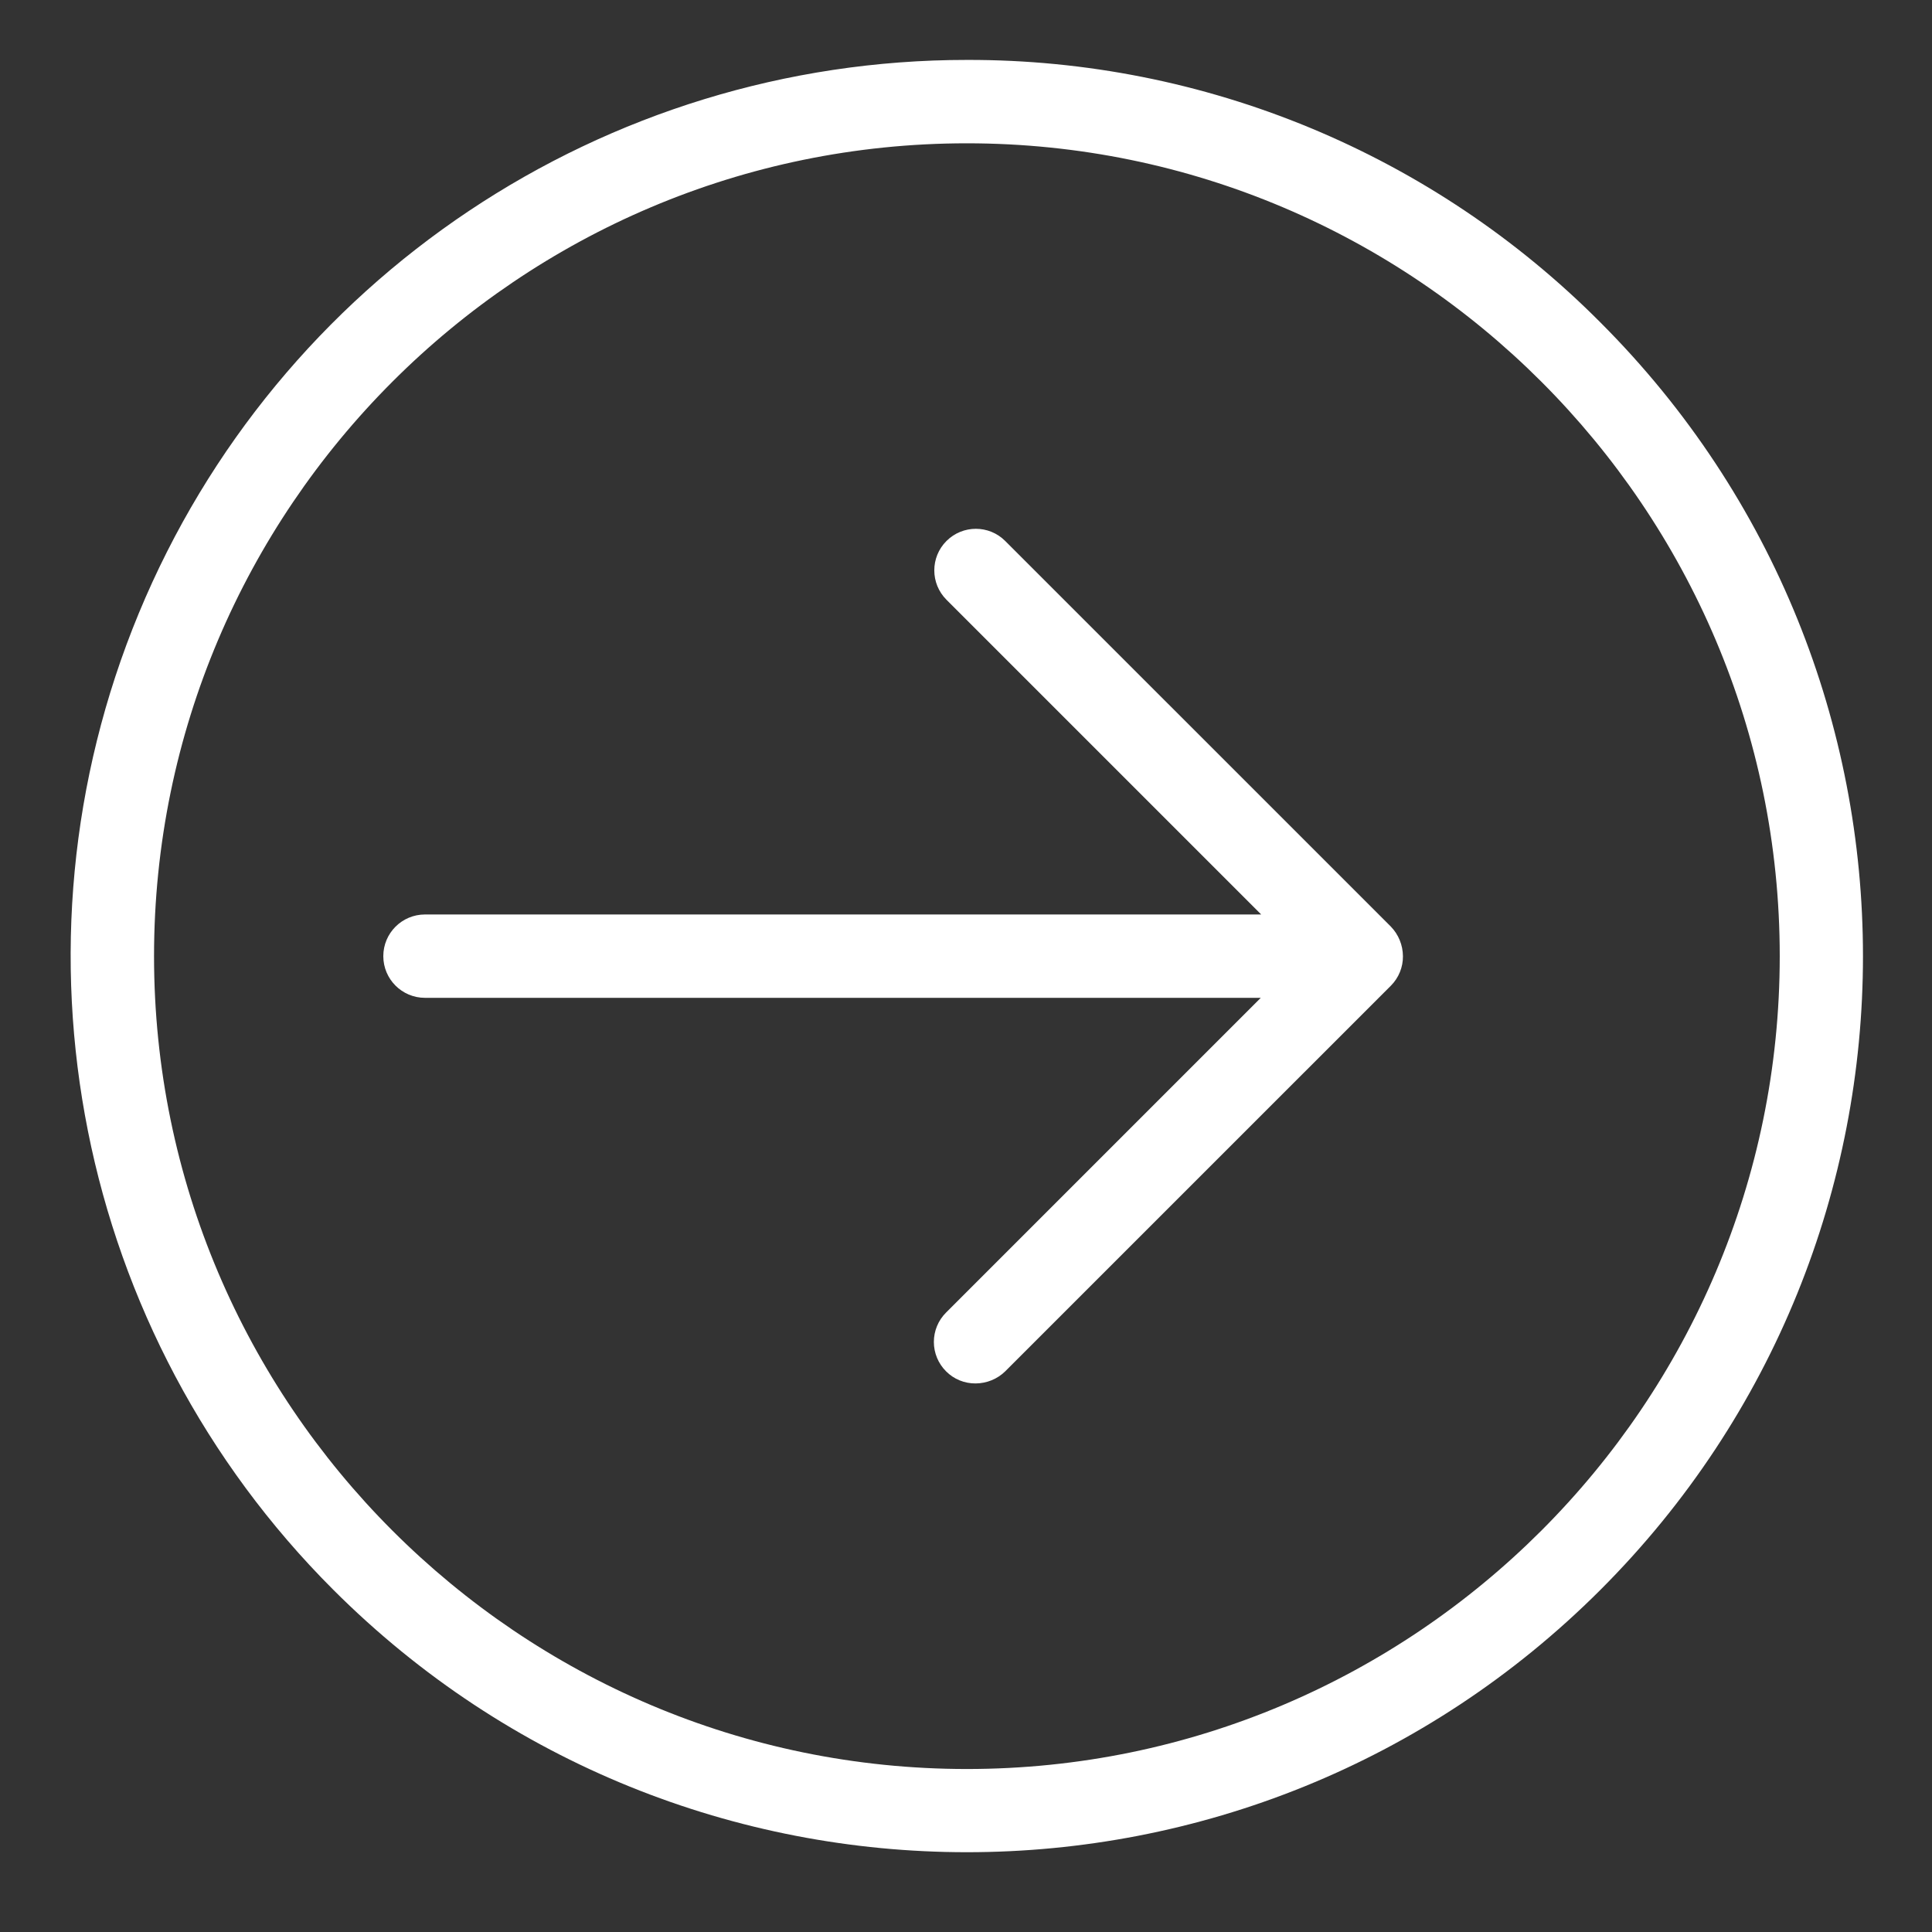
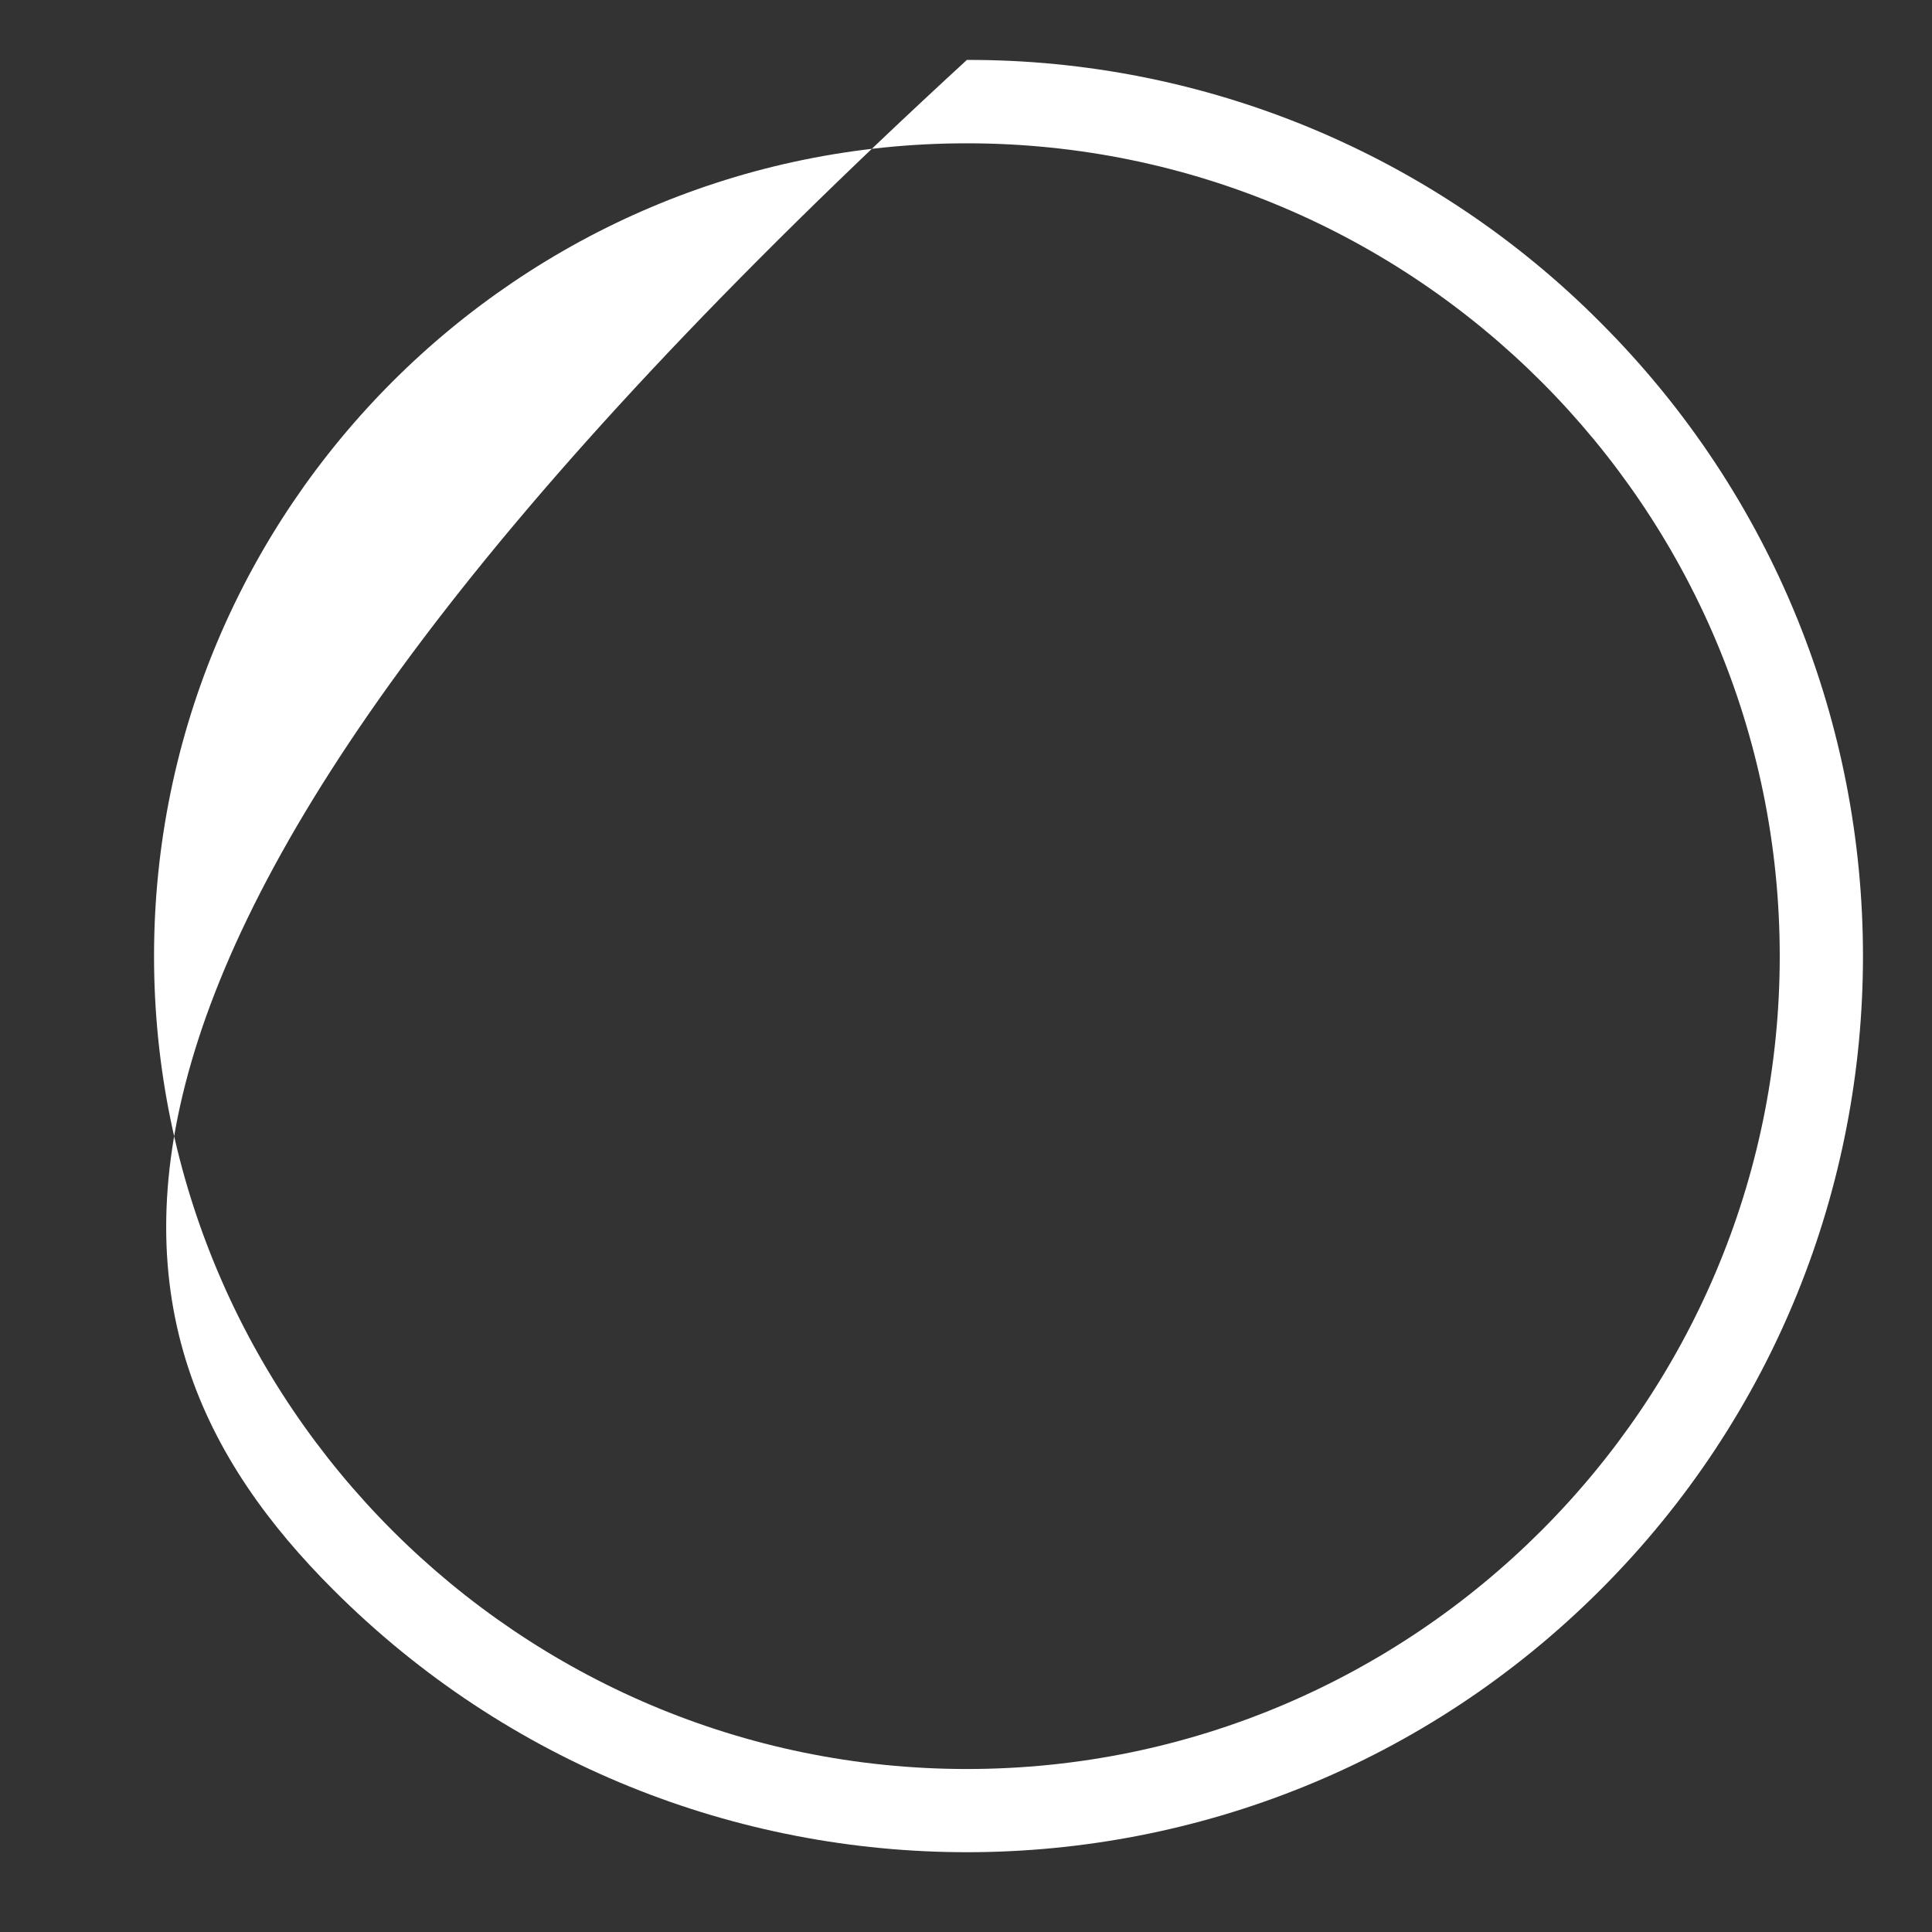
<svg xmlns="http://www.w3.org/2000/svg" width="63" height="63" viewBox="0 0 63 63" fill="none">
  <rect x="0" y="0" width="63" height="63" fill="#333333" stroke="none" />
-   <path d="M32.779 17.641C32.251 17.111 31.393 17.111 30.863 17.641C30.334 18.169 30.334 19.028 30.863 19.557L41.126 29.82H13.858C13.108 29.82 12.499 30.428 12.499 31.179C12.499 31.93 13.108 32.538 13.858 32.538H41.112L30.85 42.801C30.595 43.054 30.452 43.4 30.452 43.759C30.452 44.119 30.595 44.463 30.85 44.717C31.104 44.974 31.453 45.116 31.815 45.112C32.175 45.11 32.522 44.969 32.779 44.717L45.353 32.144C45.609 31.888 45.752 31.54 45.748 31.179C45.745 30.818 45.604 30.473 45.353 30.214L32.779 17.641Z" fill="white" />
-   <path d="M31.529 1.954C19.709 1.952 9.051 9.072 4.528 19.993C0.006 30.914 2.507 43.484 10.868 51.84C22.279 63.251 40.78 63.251 52.191 51.84C63.602 40.429 63.602 21.929 52.191 10.518C46.723 5.019 39.283 1.935 31.529 1.954ZM31.529 57.685C16.917 57.685 5.023 45.791 5.023 31.179C5.023 16.567 16.917 4.673 31.529 4.673C46.142 4.673 58.035 16.567 58.035 31.179C58.035 45.791 46.142 57.685 31.529 57.685Z" fill="white" />
+   <path d="M31.529 1.954C0.006 30.914 2.507 43.484 10.868 51.84C22.279 63.251 40.78 63.251 52.191 51.84C63.602 40.429 63.602 21.929 52.191 10.518C46.723 5.019 39.283 1.935 31.529 1.954ZM31.529 57.685C16.917 57.685 5.023 45.791 5.023 31.179C5.023 16.567 16.917 4.673 31.529 4.673C46.142 4.673 58.035 16.567 58.035 31.179C58.035 45.791 46.142 57.685 31.529 57.685Z" fill="white" />
</svg>